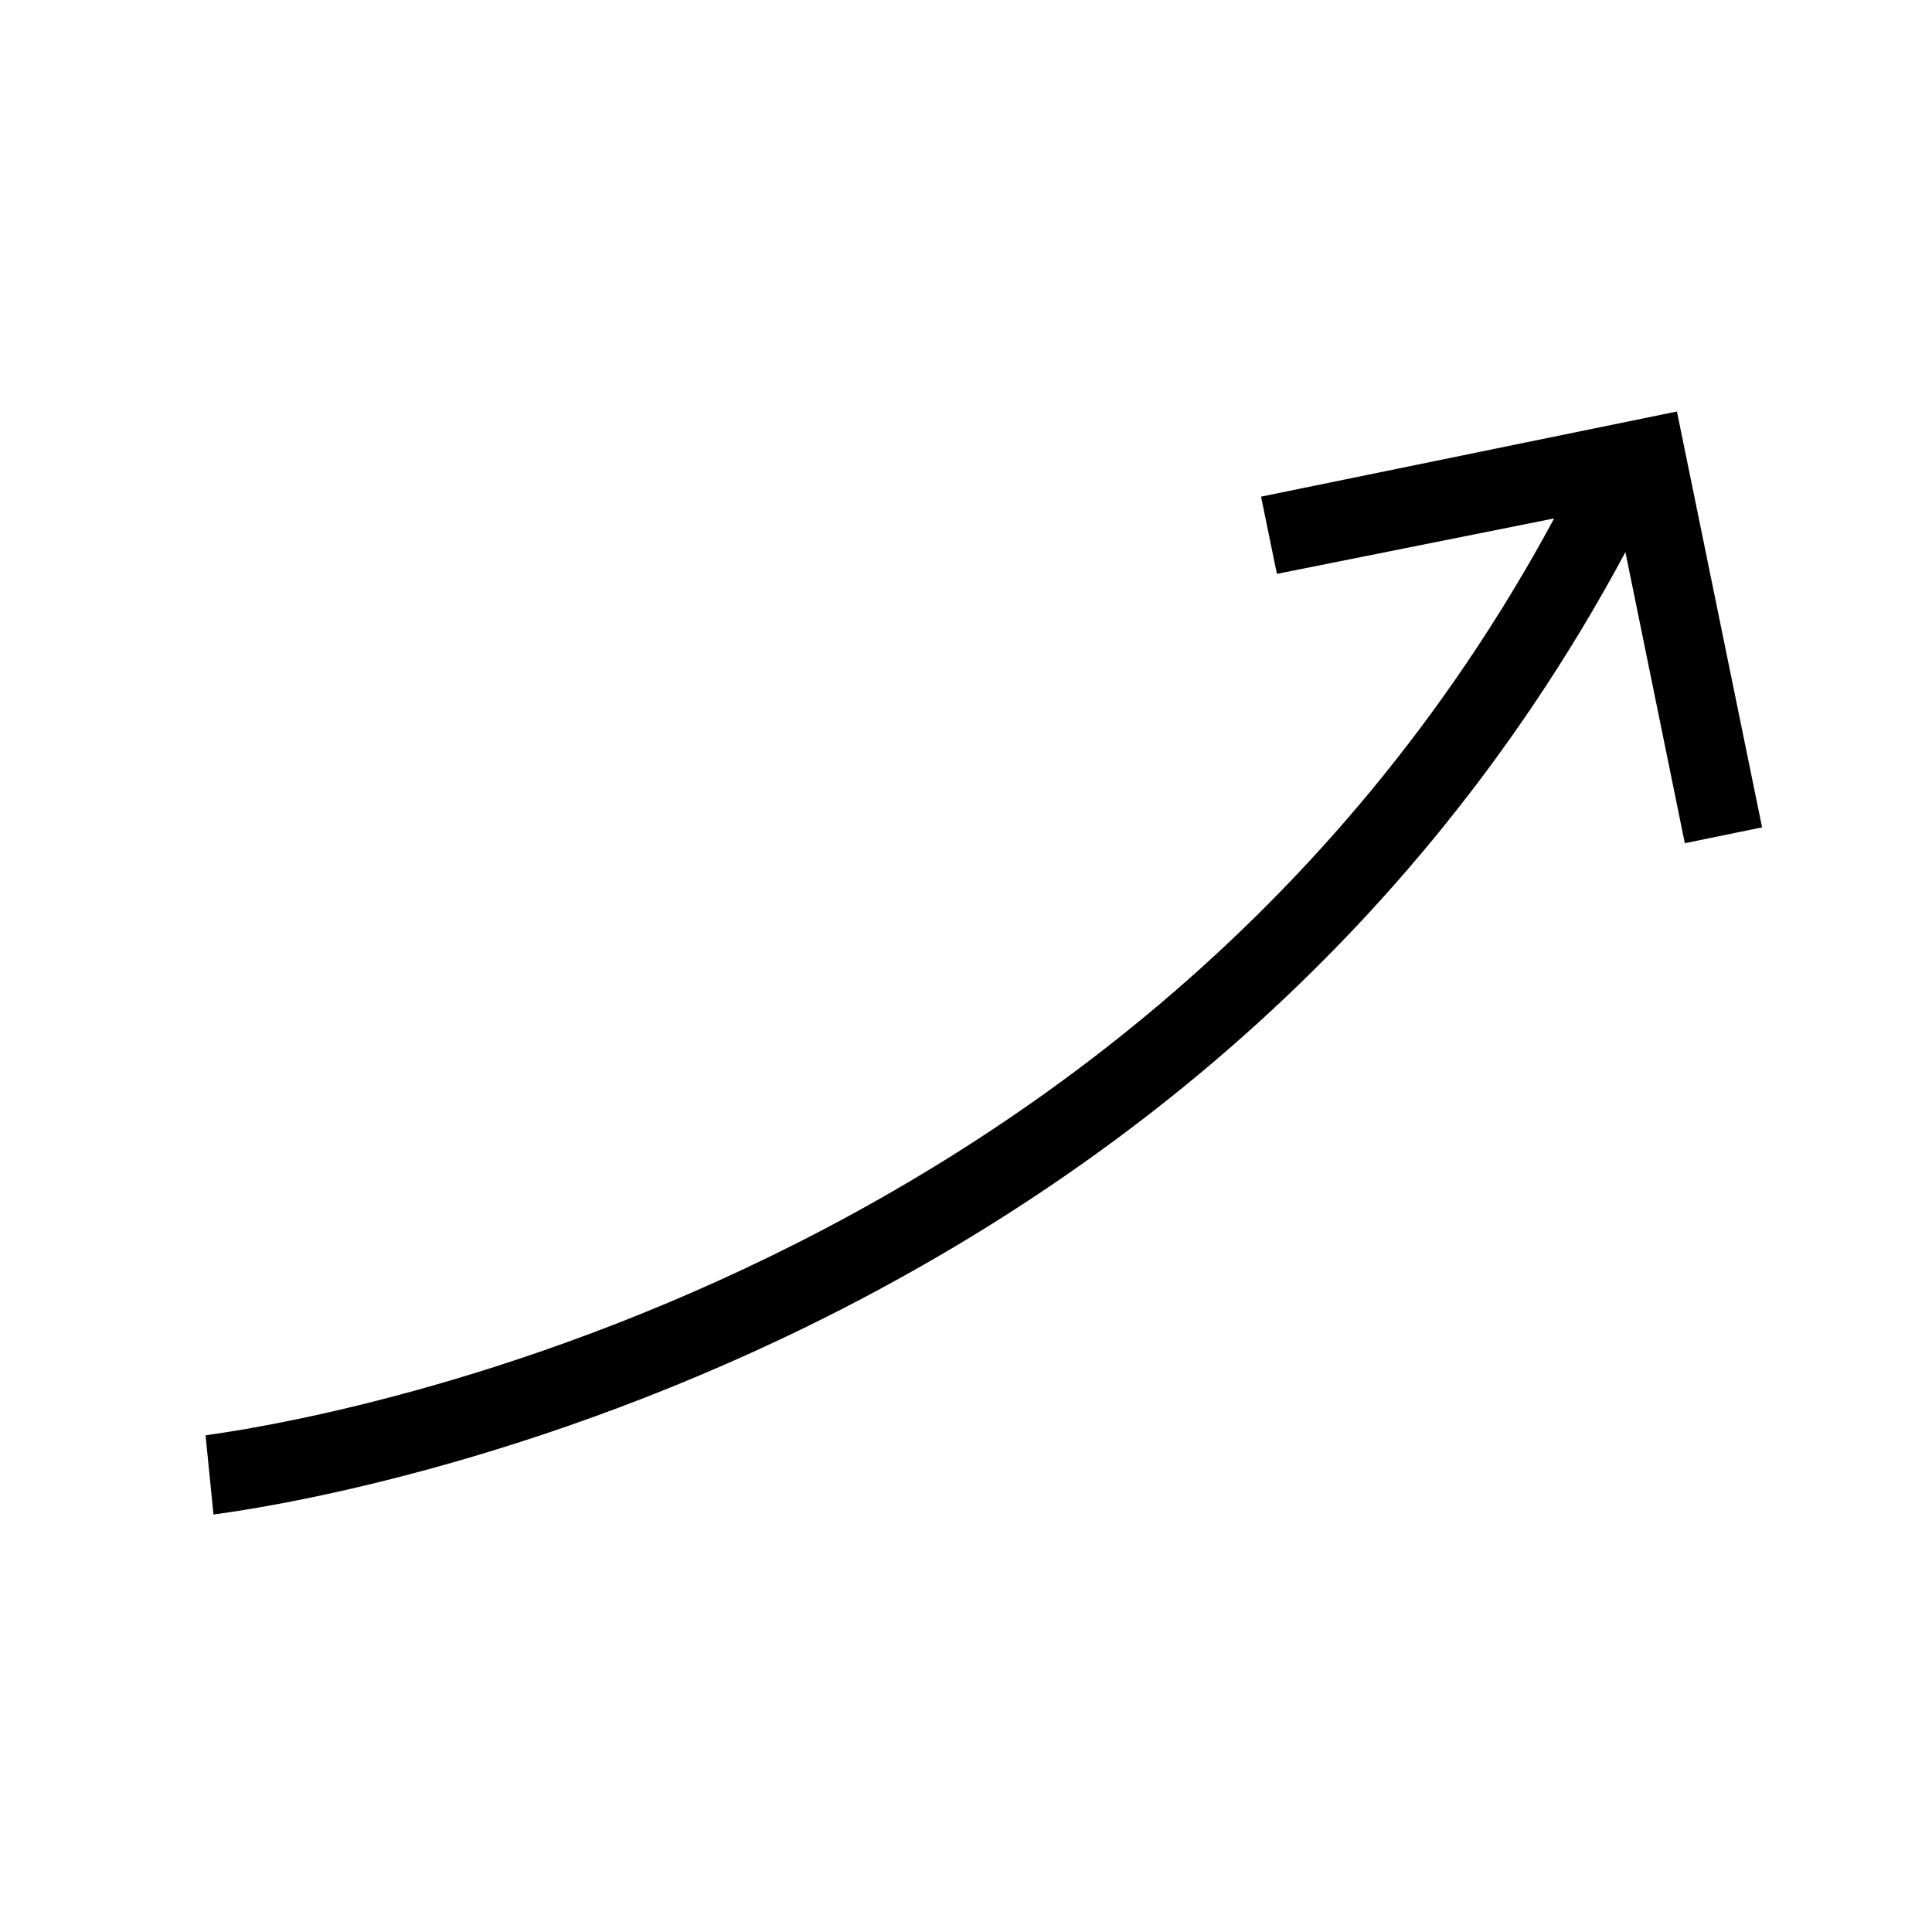
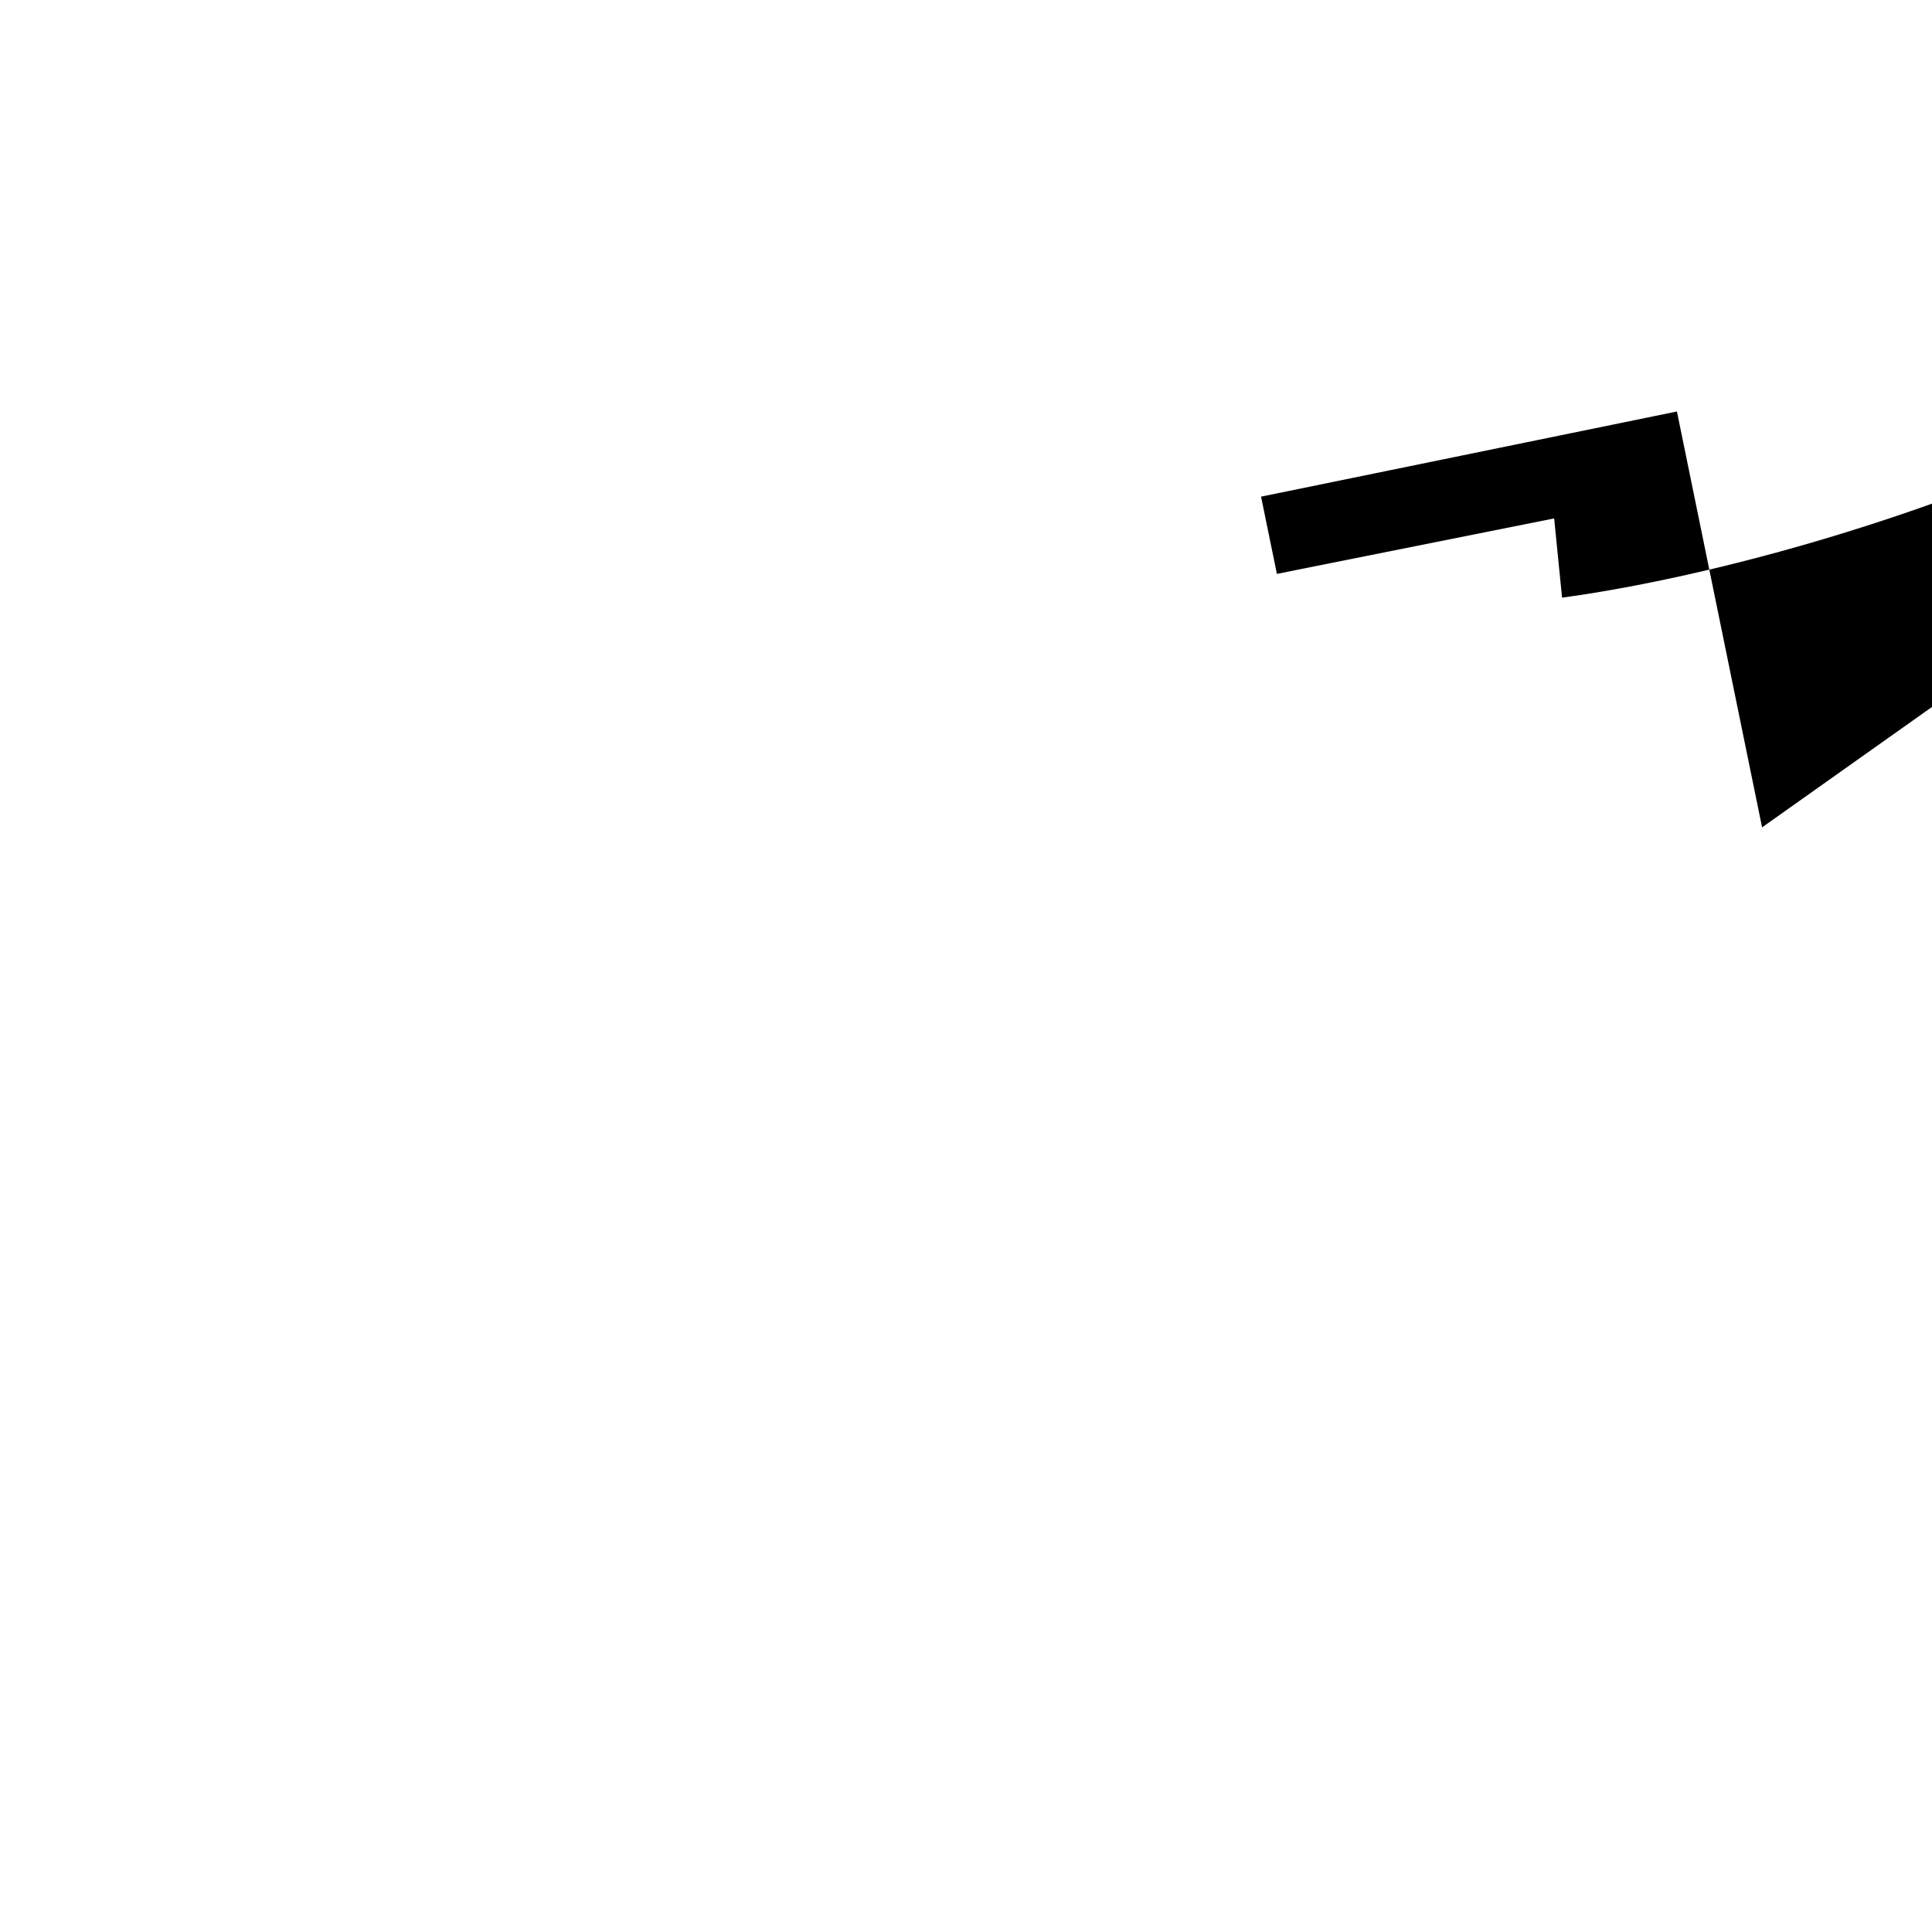
<svg xmlns="http://www.w3.org/2000/svg" fill="#000000" width="800px" height="800px" version="1.1" viewBox="144 144 512 512">
-   <path d="m610.97 363.26-22.566-110.21-110.21 22.566 4.199 20.469 73.473-14.695c-115.98 215.17-355.29 242.46-357.39 242.98l2.098 20.992c2.625-0.523 252.95-28.863 374.18-255.05l15.742 77.145z" />
+   <path d="m610.97 363.26-22.566-110.21-110.21 22.566 4.199 20.469 73.473-14.695l2.098 20.992c2.625-0.523 252.95-28.863 374.18-255.05l15.742 77.145z" />
</svg>